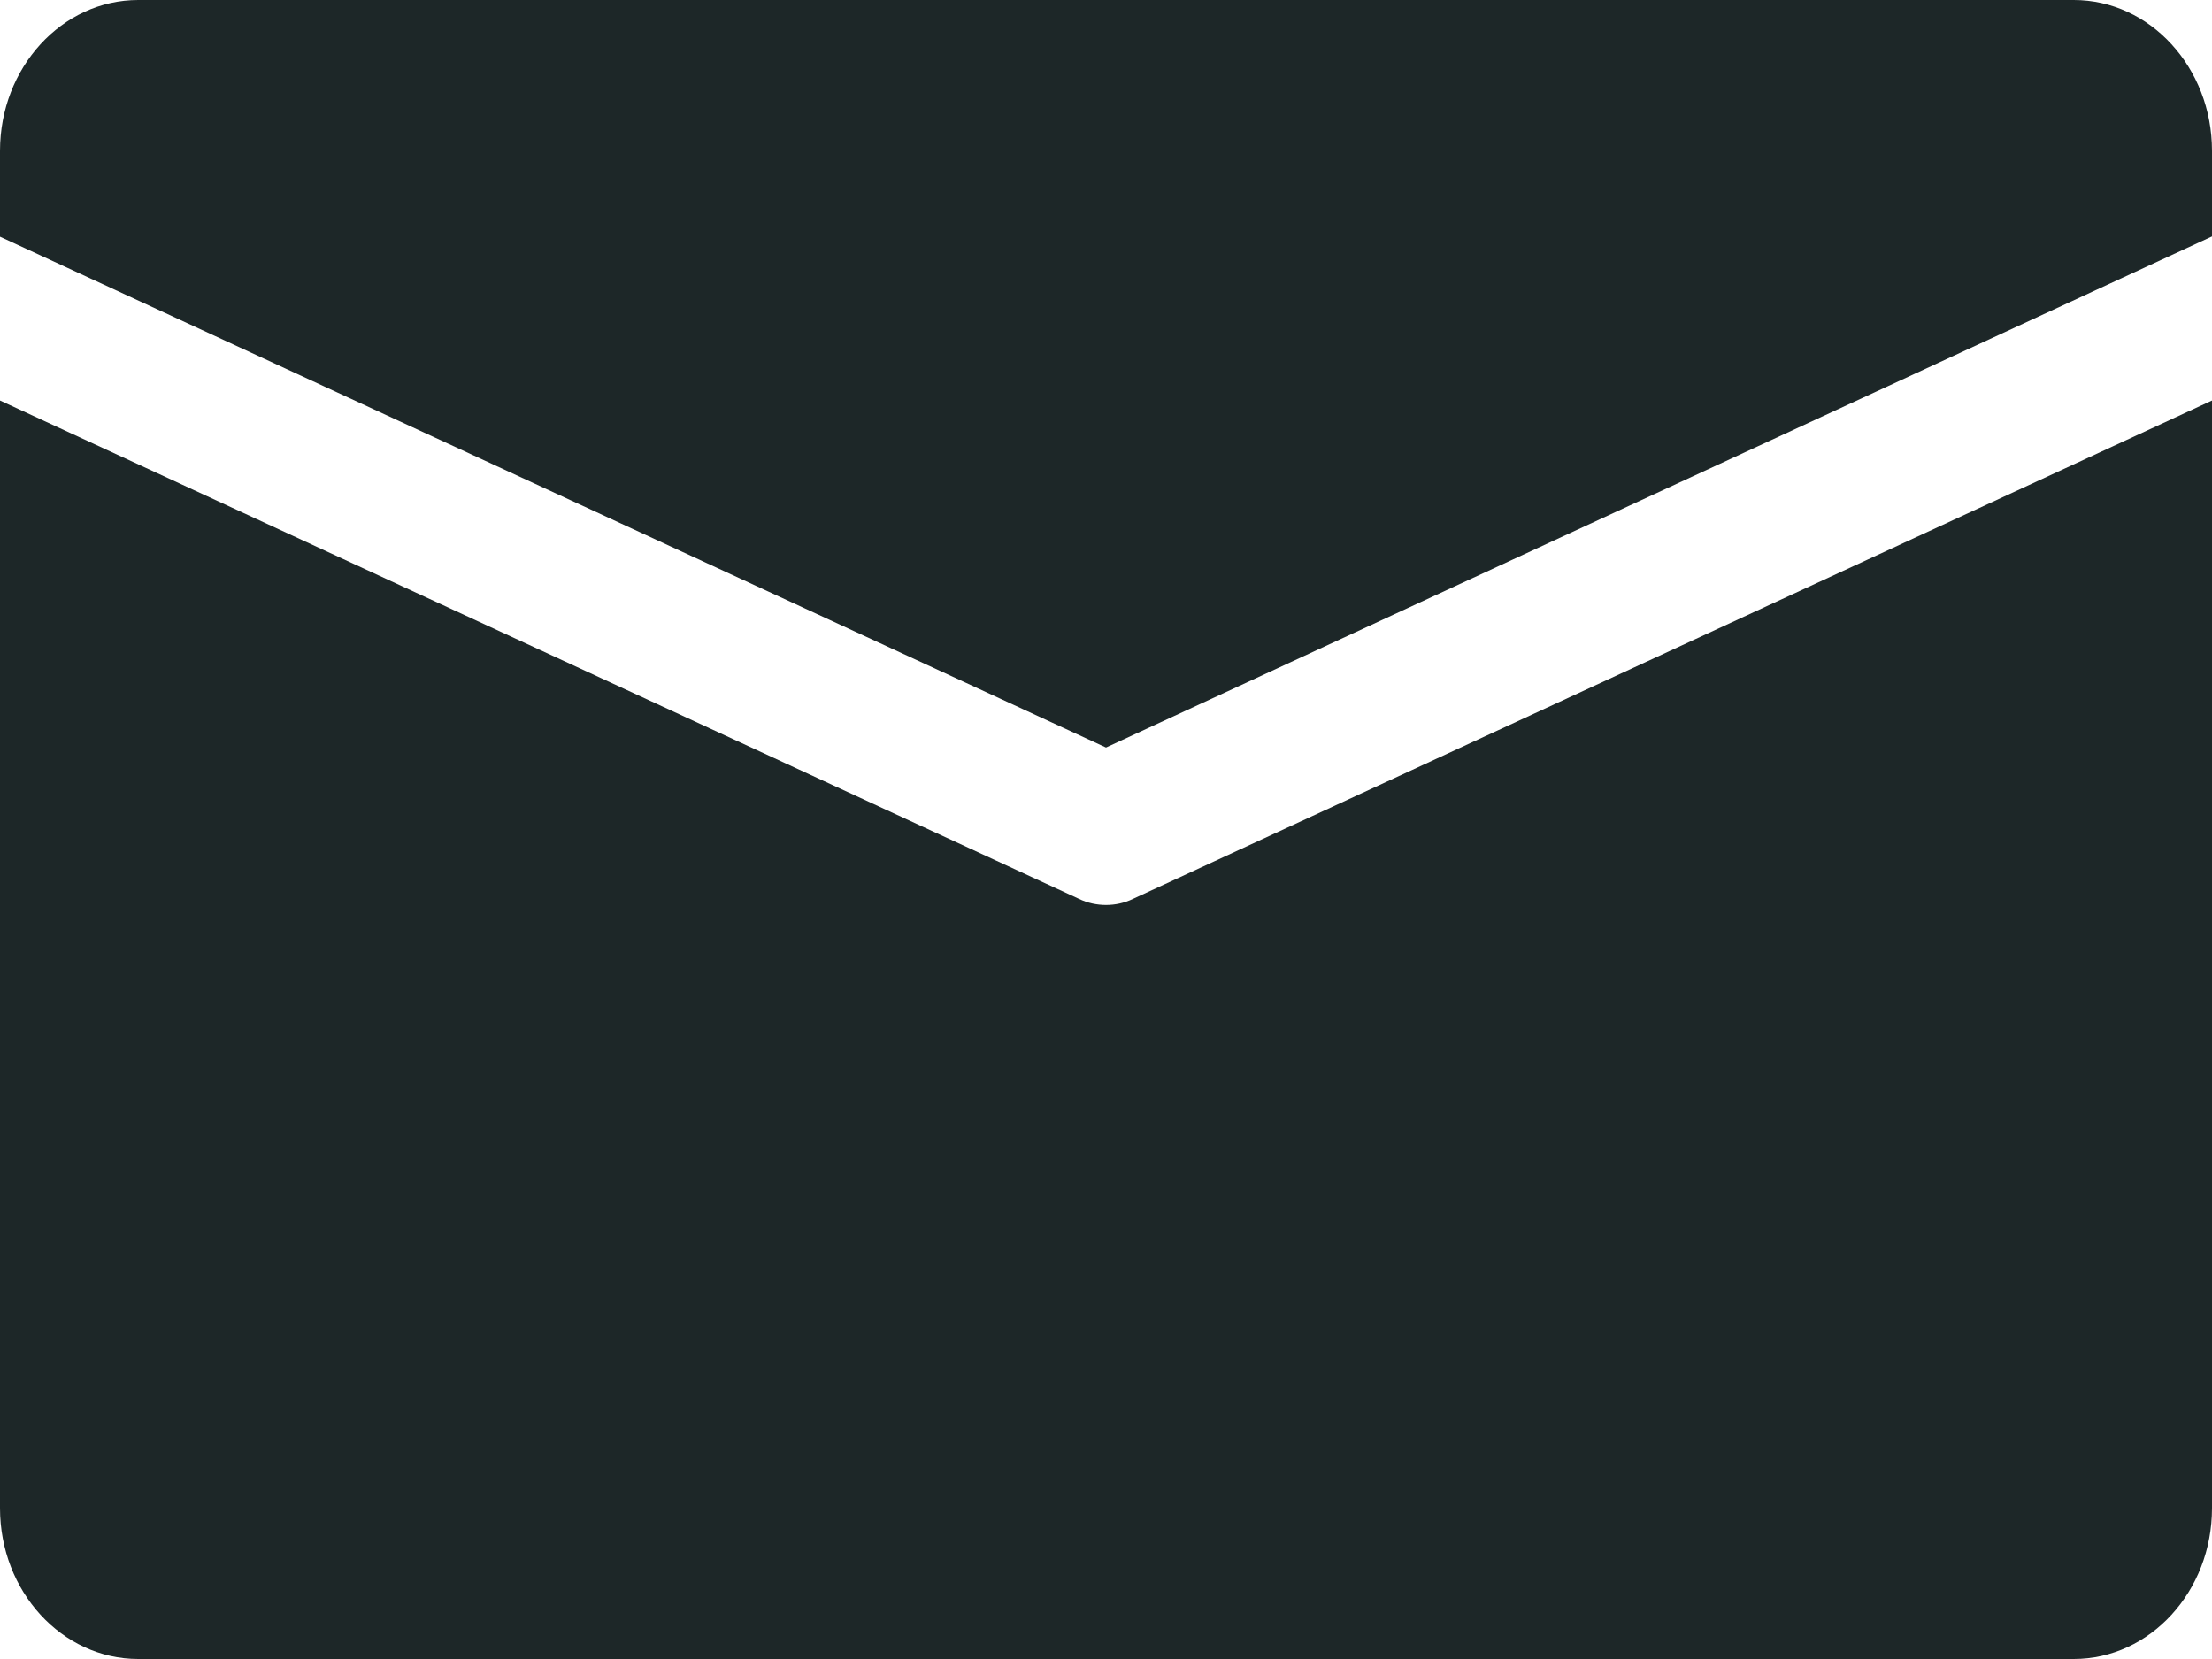
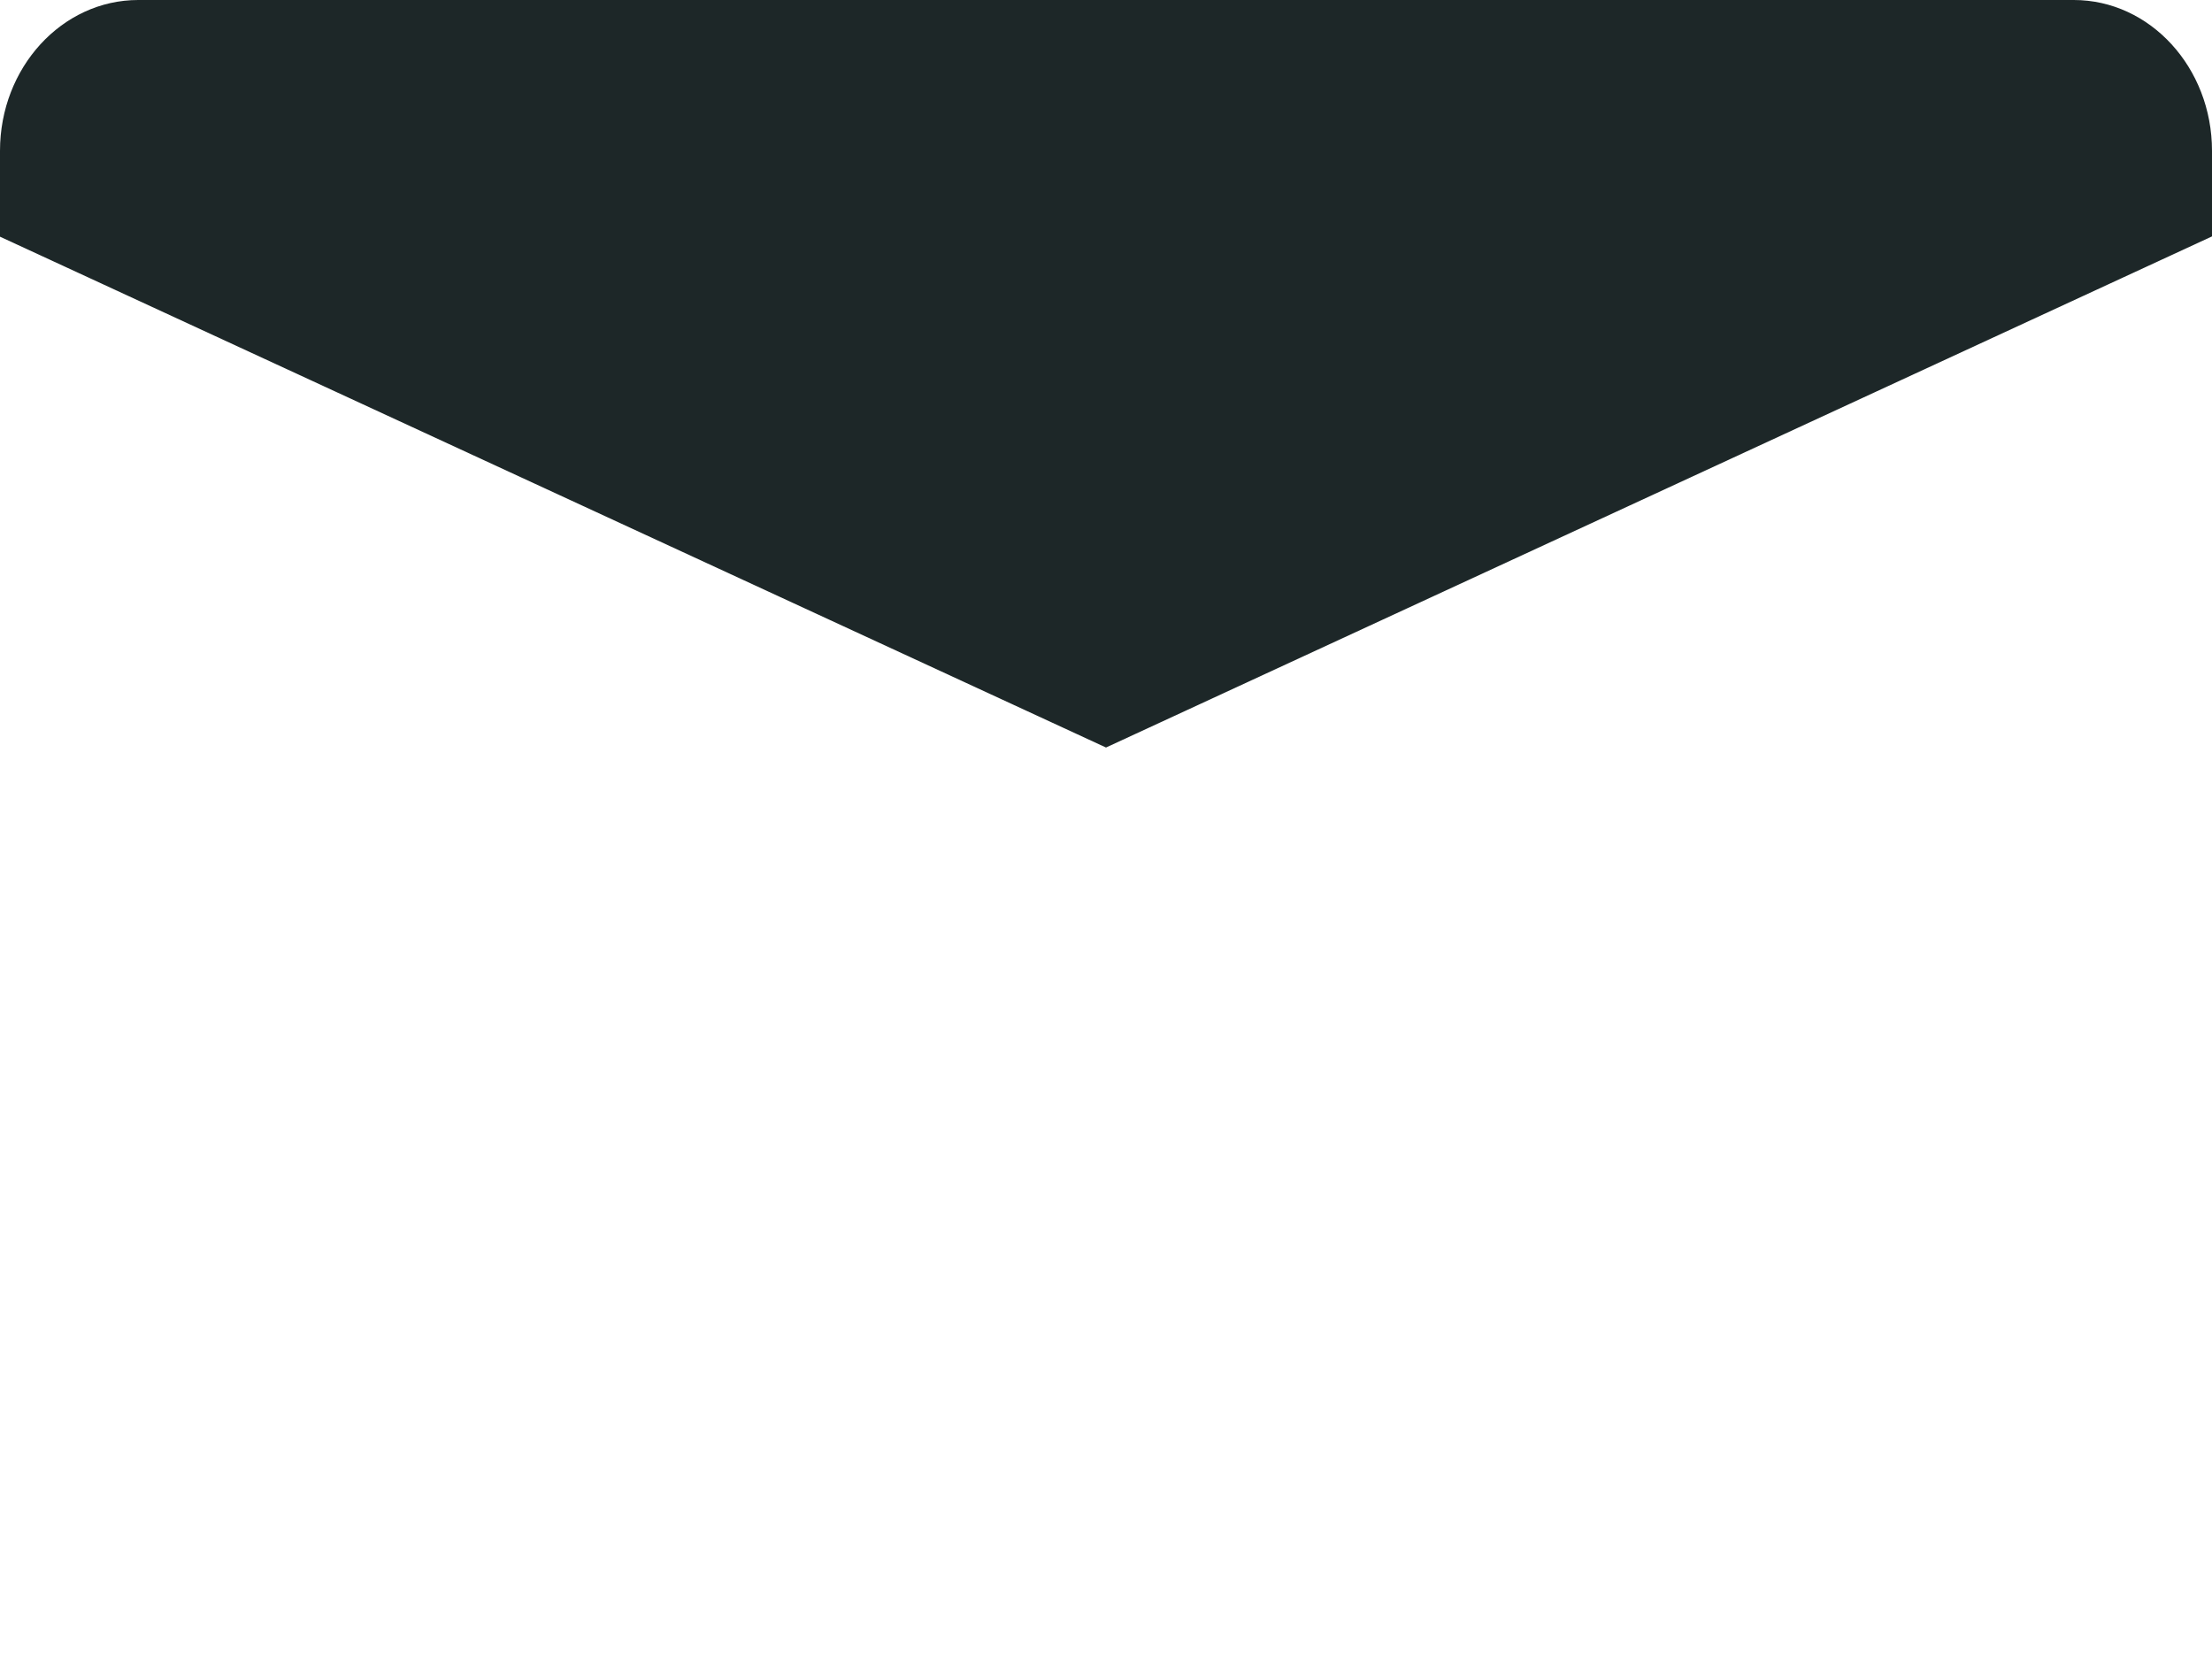
<svg xmlns="http://www.w3.org/2000/svg" width="16" height="12" viewBox="0 0 16 12" fill="none">
  <path d="M15 0H1C0.448 0 0 0.489 0 1.091V1.712L8 5.407L16 1.71V1.091C16 0.489 15.552 0 15 0Z" fill="#1D2728" />
-   <path d="M8.195 6.502C8.133 6.532 8.066 6.546 8 6.546C7.934 6.546 7.867 6.532 7.805 6.502L0 2.897V10.909C0 11.511 0.448 12 1 12H15C15.552 12 16 11.511 16 10.909V2.897L8.195 6.502Z" fill="#1D2728" />
</svg>